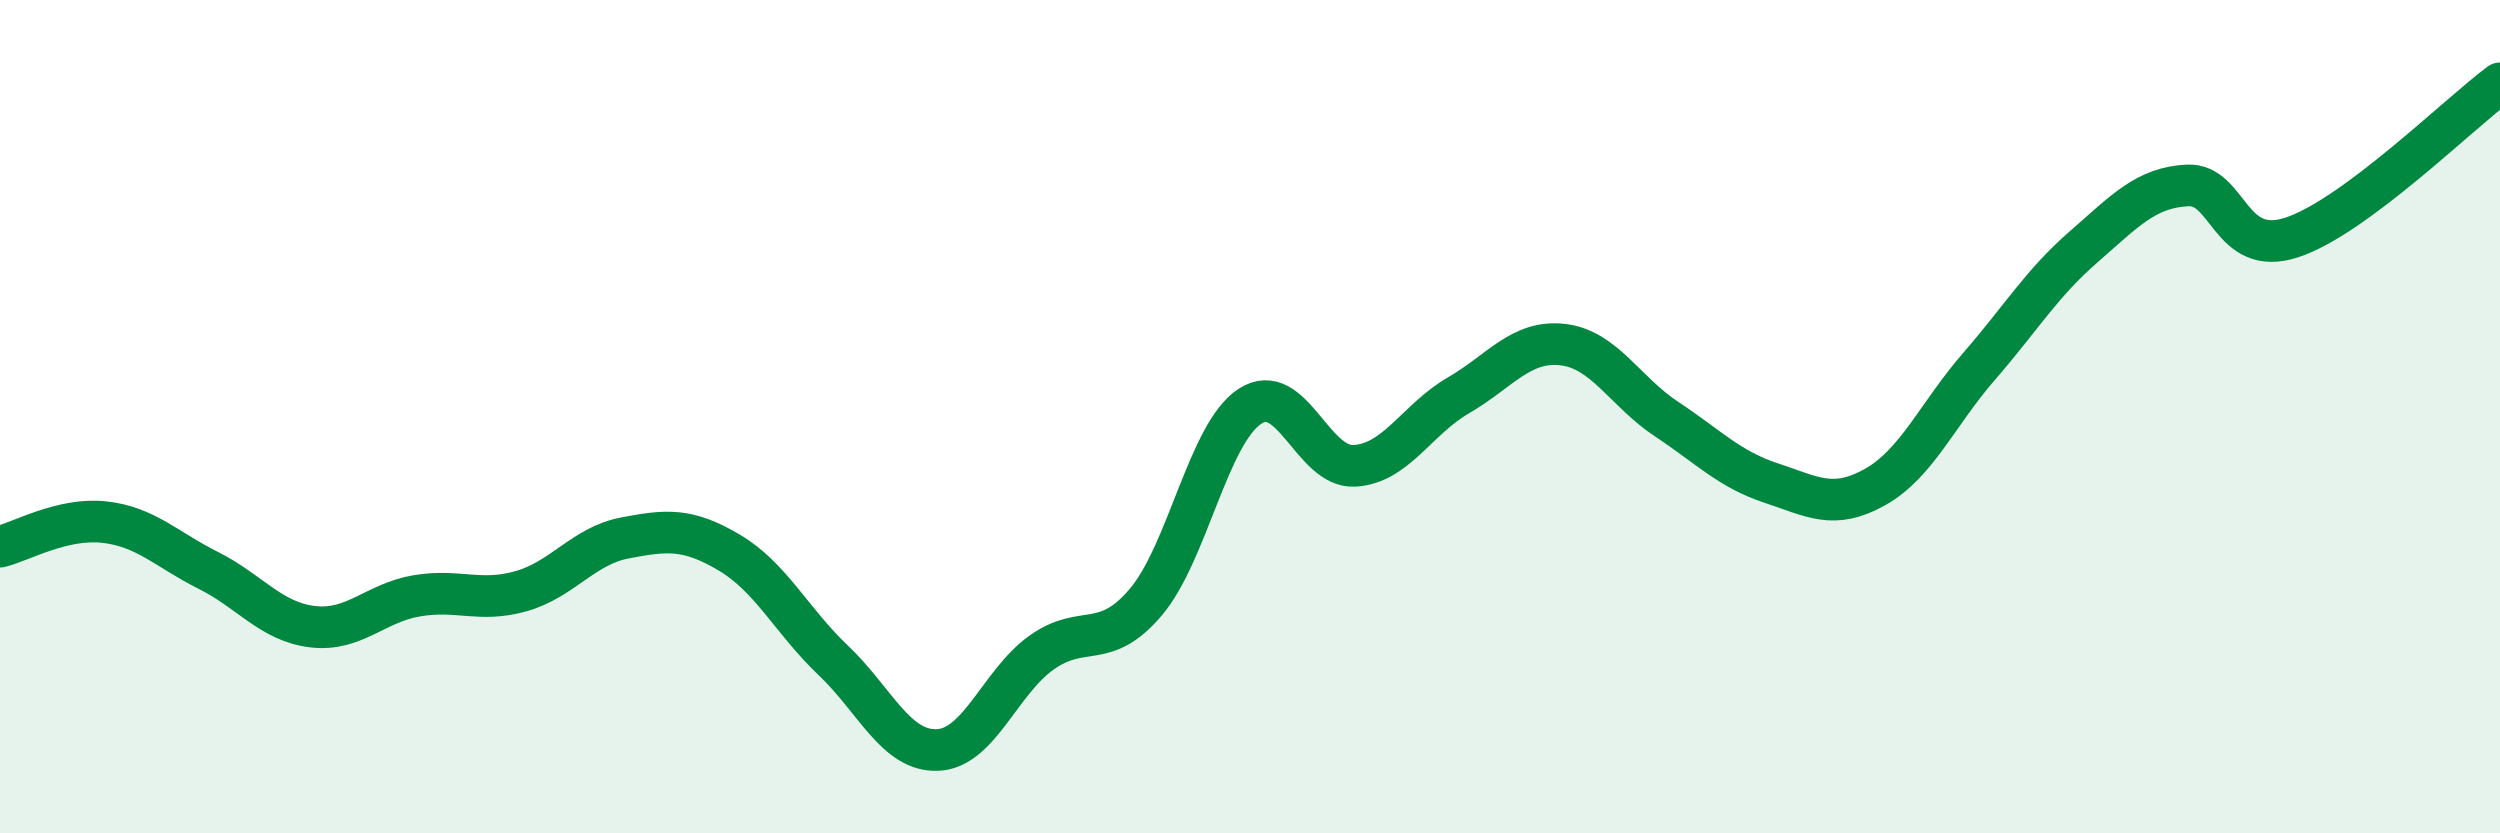
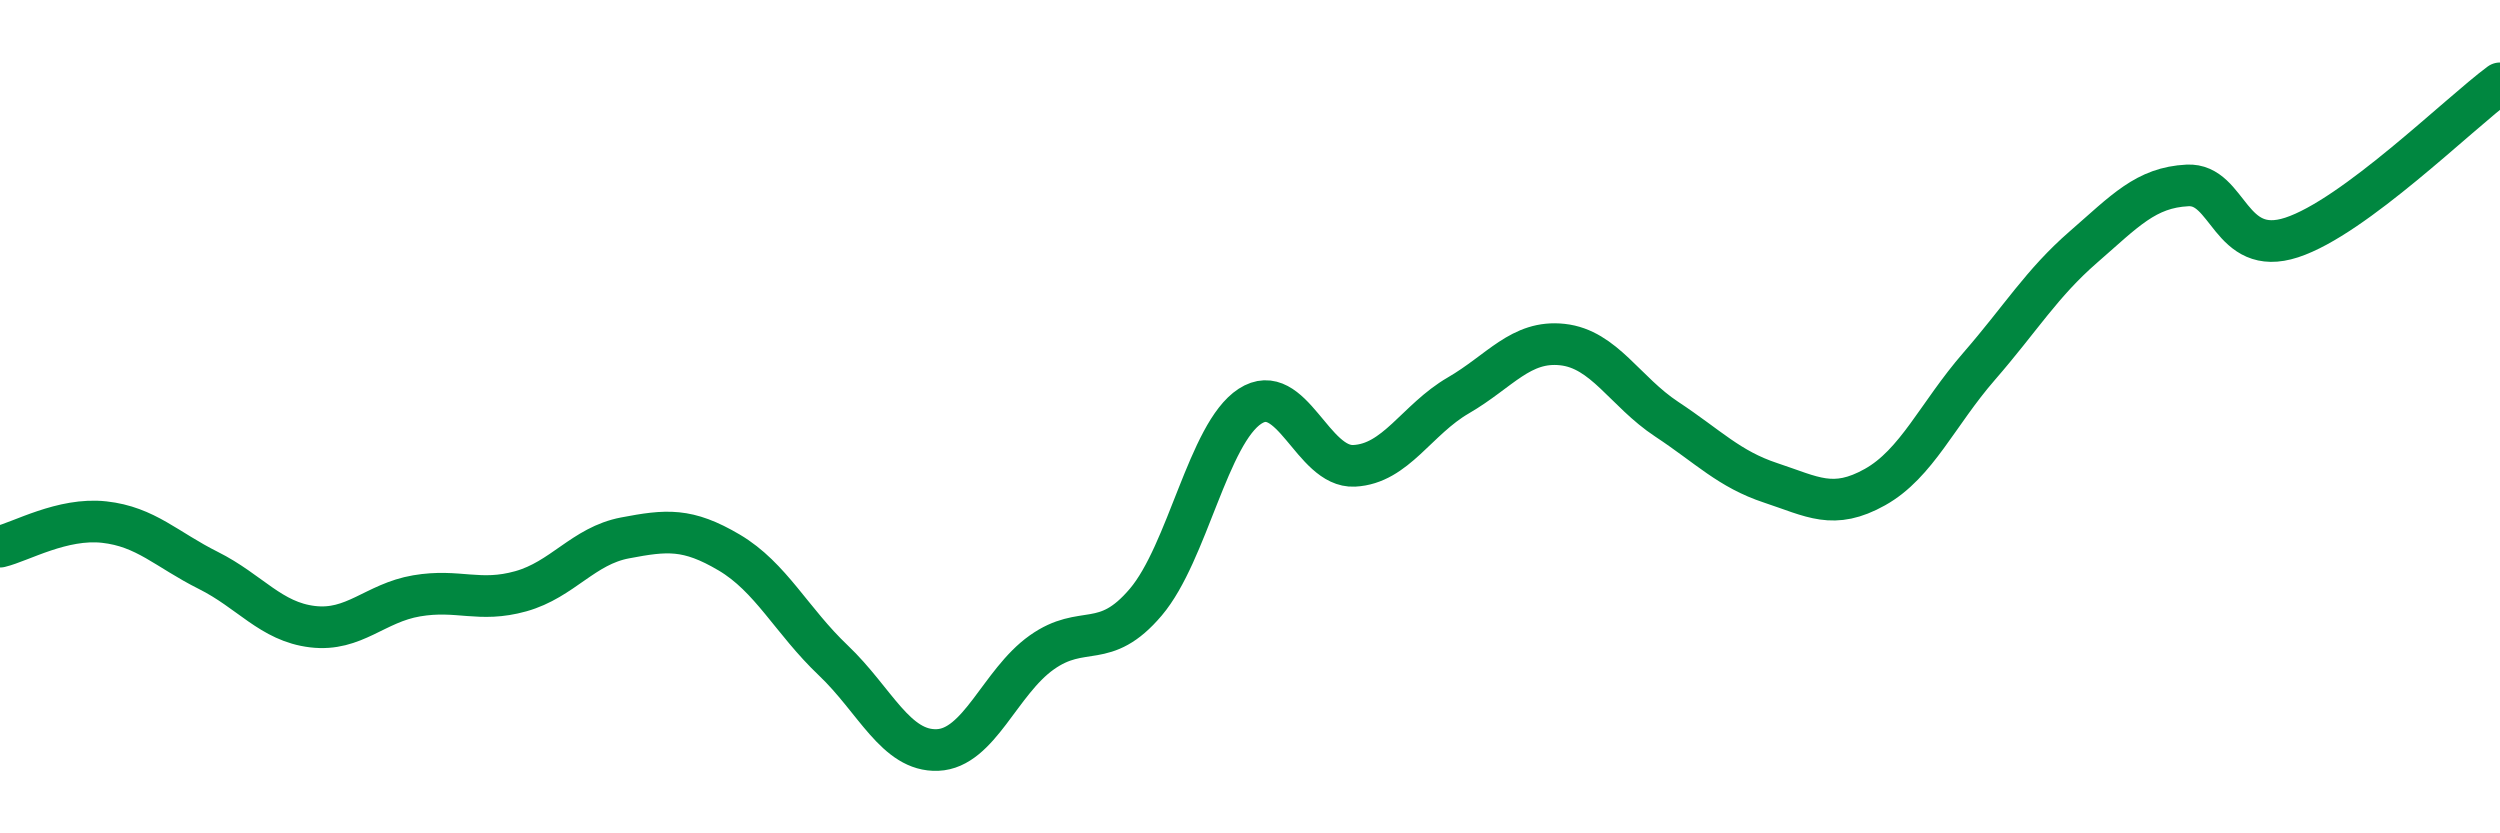
<svg xmlns="http://www.w3.org/2000/svg" width="60" height="20" viewBox="0 0 60 20">
-   <path d="M 0,13.12 C 0.5,13 1.5,12.42 2.5,12.53 C 3.5,12.64 4,13.19 5,13.69 C 6,14.19 6.5,14.92 7.5,15.04 C 8.5,15.16 9,14.47 10,14.3 C 11,14.13 11.5,14.47 12.5,14.19 C 13.5,13.91 14,13.1 15,12.91 C 16,12.72 16.5,12.67 17.5,13.26 C 18.5,13.85 19,14.9 20,15.85 C 21,16.8 21.5,18.04 22.5,18 C 23.5,17.96 24,16.37 25,15.66 C 26,14.95 26.5,15.63 27.5,14.45 C 28.5,13.27 29,10.4 30,9.75 C 31,9.1 31.5,11.23 32.5,11.18 C 33.5,11.13 34,10.07 35,9.49 C 36,8.91 36.5,8.16 37.5,8.27 C 38.5,8.38 39,9.4 40,10.06 C 41,10.72 41.5,11.26 42.5,11.59 C 43.5,11.92 44,12.25 45,11.69 C 46,11.13 46.5,9.94 47.5,8.79 C 48.5,7.64 49,6.8 50,5.93 C 51,5.06 51.5,4.5 52.5,4.45 C 53.5,4.4 53.5,6.19 55,5.7 C 56.5,5.21 59,2.74 60,2L60 20L0 20Z" fill="#008740" opacity="0.1" stroke-linecap="round" stroke-linejoin="round" />
  <path d="M 0,13.12 C 0.5,13 1.5,12.42 2.5,12.53 C 3.5,12.64 4,13.19 5,13.69 C 6,14.19 6.5,14.92 7.5,15.04 C 8.5,15.16 9,14.47 10,14.3 C 11,14.13 11.5,14.47 12.5,14.19 C 13.5,13.91 14,13.1 15,12.91 C 16,12.72 16.5,12.67 17.5,13.26 C 18.5,13.85 19,14.9 20,15.85 C 21,16.8 21.5,18.04 22.5,18 C 23.5,17.96 24,16.37 25,15.66 C 26,14.95 26.5,15.63 27.5,14.45 C 28.5,13.27 29,10.4 30,9.75 C 31,9.1 31.5,11.23 32.5,11.18 C 33.5,11.13 34,10.07 35,9.49 C 36,8.91 36.5,8.16 37.5,8.27 C 38.5,8.38 39,9.4 40,10.06 C 41,10.72 41.5,11.26 42.5,11.59 C 43.5,11.92 44,12.25 45,11.69 C 46,11.13 46.5,9.94 47.5,8.79 C 48.5,7.64 49,6.8 50,5.93 C 51,5.06 51.5,4.5 52.5,4.45 C 53.5,4.4 53.5,6.19 55,5.7 C 56.5,5.21 59,2.74 60,2" stroke="#008740" stroke-width="1" fill="none" stroke-linecap="round" stroke-linejoin="round" />
</svg>